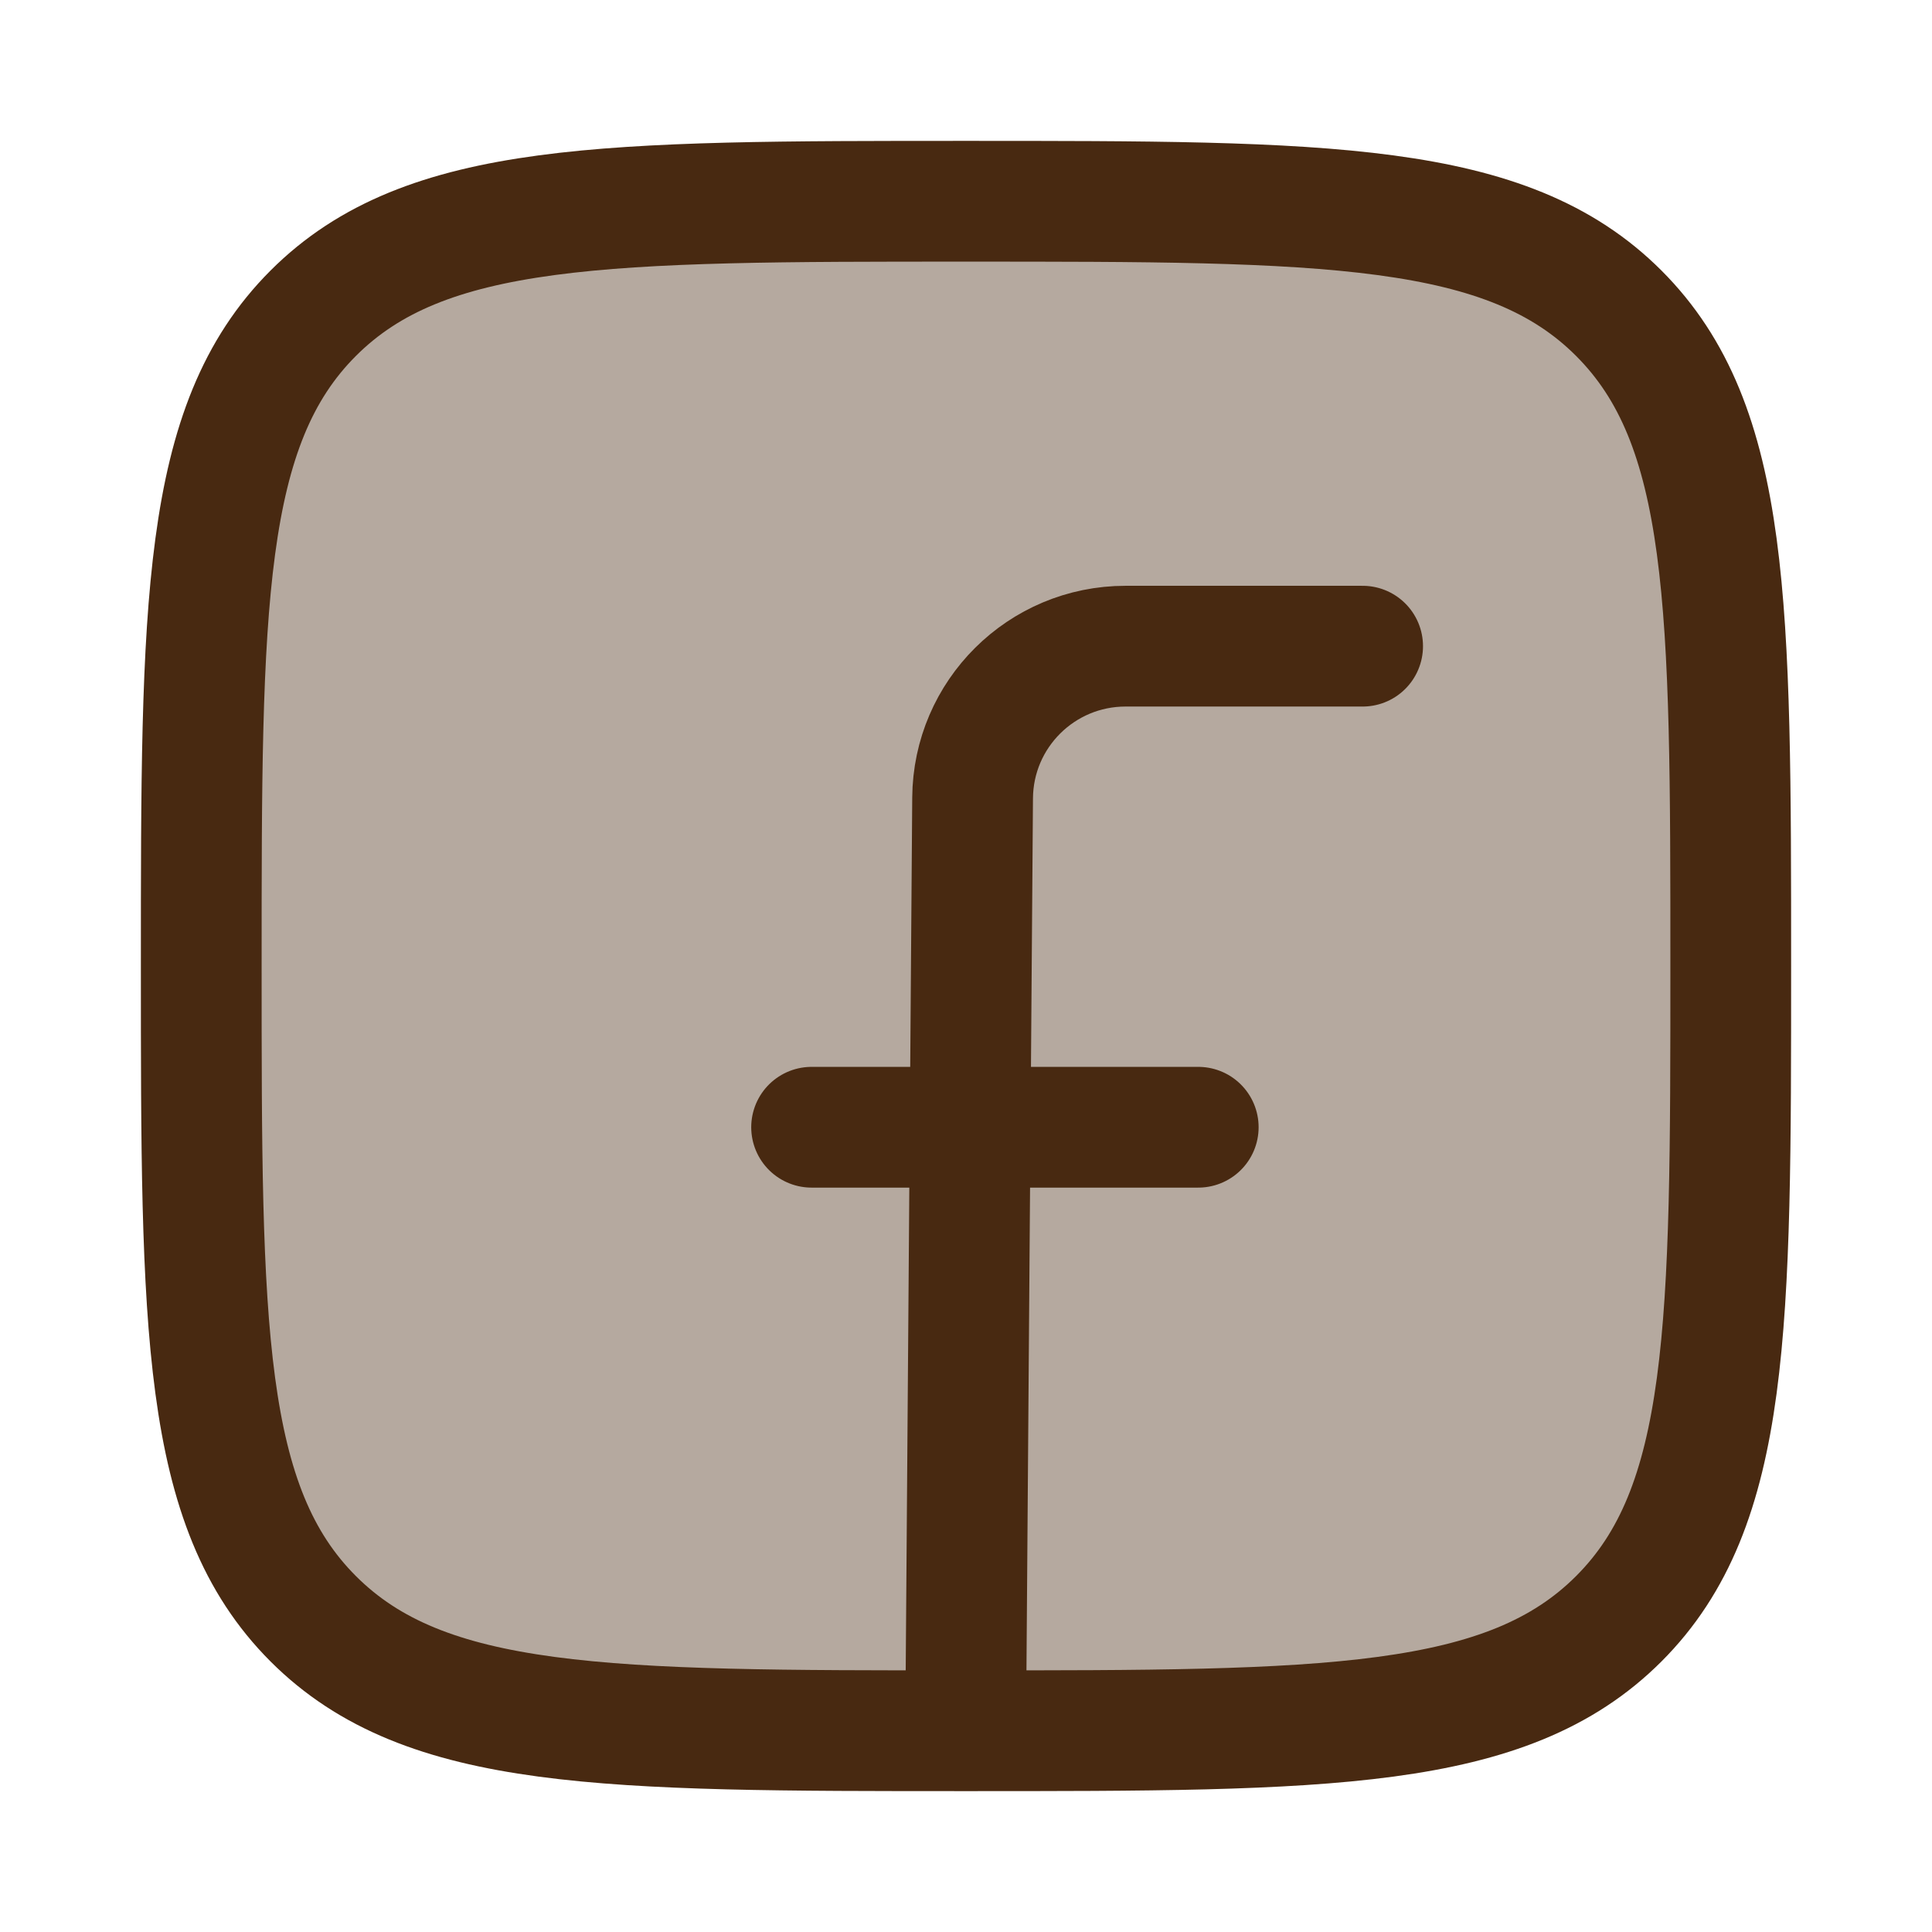
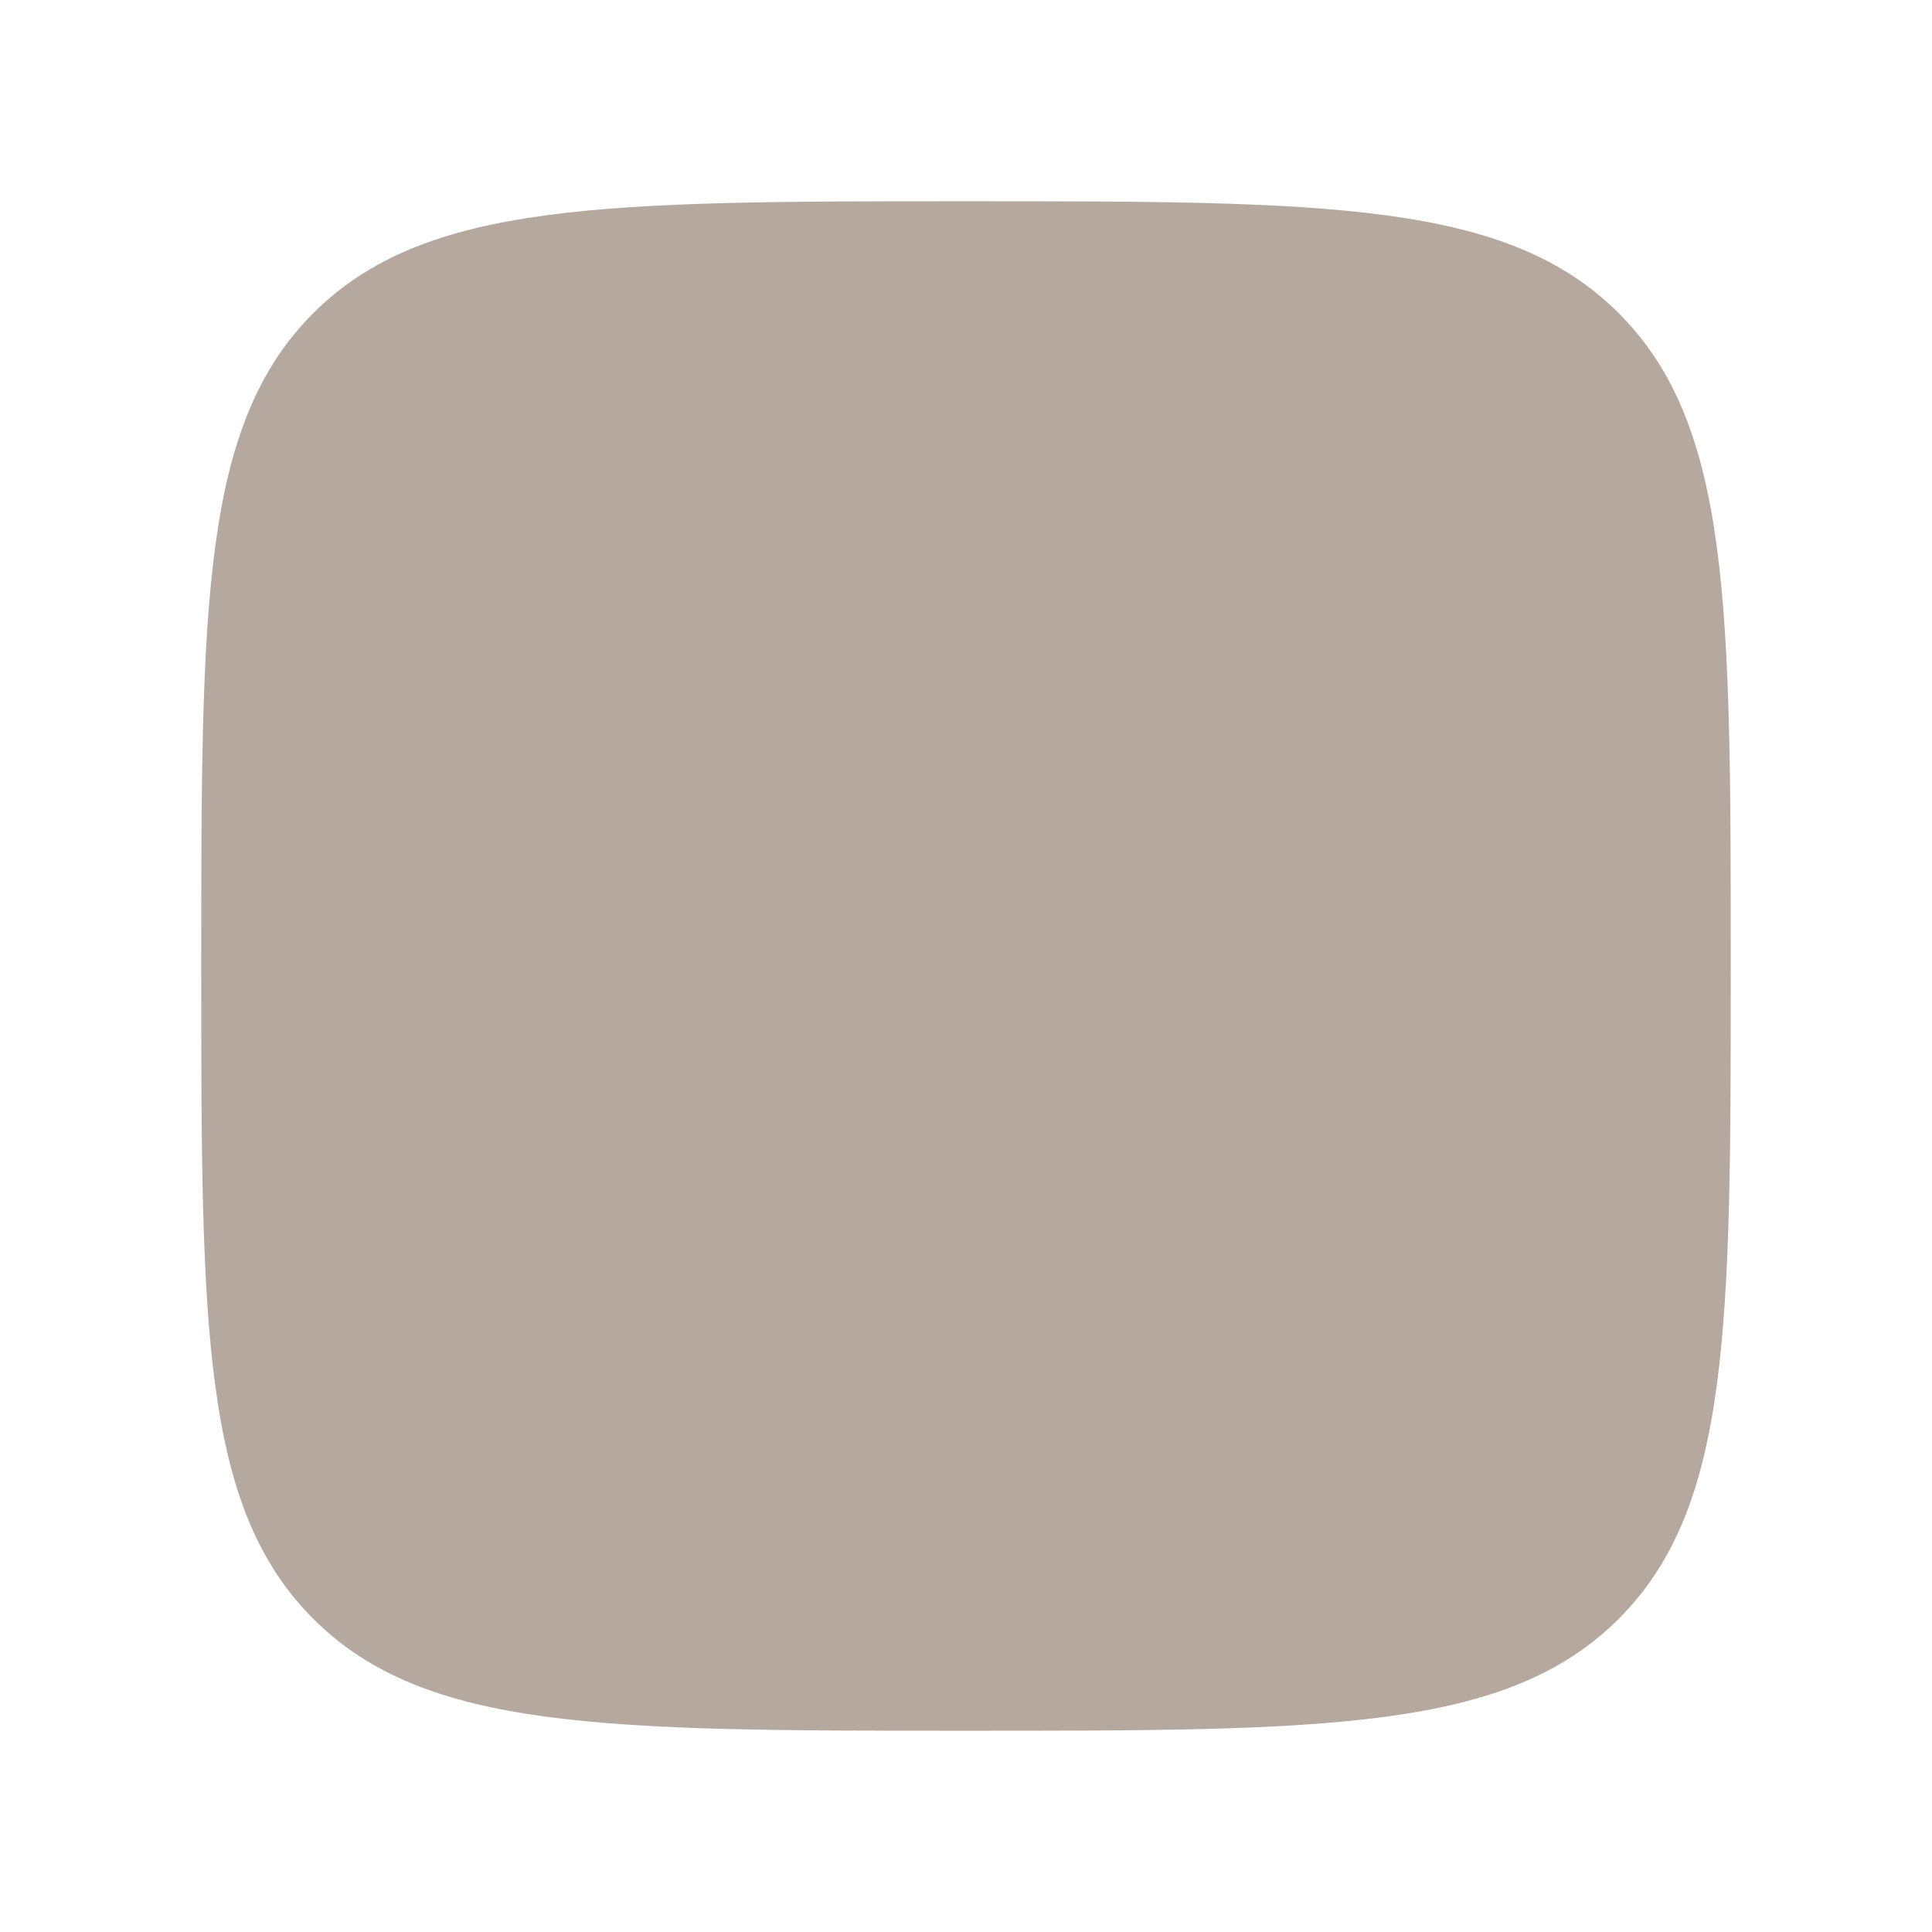
<svg xmlns="http://www.w3.org/2000/svg" fill="none" viewBox="0 0 24 24" height="24" width="24">
  <path fill="#482911" d="M2.5 12C2.5 7.522 2.5 5.282 3.891 3.891C5.282 2.5 7.522 2.5 12 2.5C16.478 2.5 18.718 2.5 20.109 3.891C21.5 5.282 21.5 7.522 21.5 12C21.5 16.478 21.5 18.718 20.109 20.109C18.718 21.5 16.478 21.5 12 21.5C7.522 21.5 5.282 21.5 3.891 20.109C2.5 18.718 2.5 16.478 2.5 12Z" opacity="0.4" />
-   <path stroke-linejoin="round" stroke-width="1.5" stroke="#482911" d="M2.5 12C2.5 7.522 2.5 5.282 3.891 3.891C5.282 2.5 7.522 2.5 12 2.5C16.478 2.5 18.718 2.5 20.109 3.891C21.5 5.282 21.5 7.522 21.5 12C21.5 16.478 21.5 18.718 20.109 20.109C18.718 21.5 16.478 21.5 12 21.5C7.522 21.5 5.282 21.5 3.891 20.109C2.5 18.718 2.5 16.478 2.5 12Z" />
-   <path stroke-linejoin="round" stroke-linecap="round" stroke-width="1.5" stroke="#482911" d="M16.927 8.027H13.982C12.938 8.027 12.089 8.869 12.082 9.913L11.996 21.428M10.082 14.003H14.885" />
</svg>